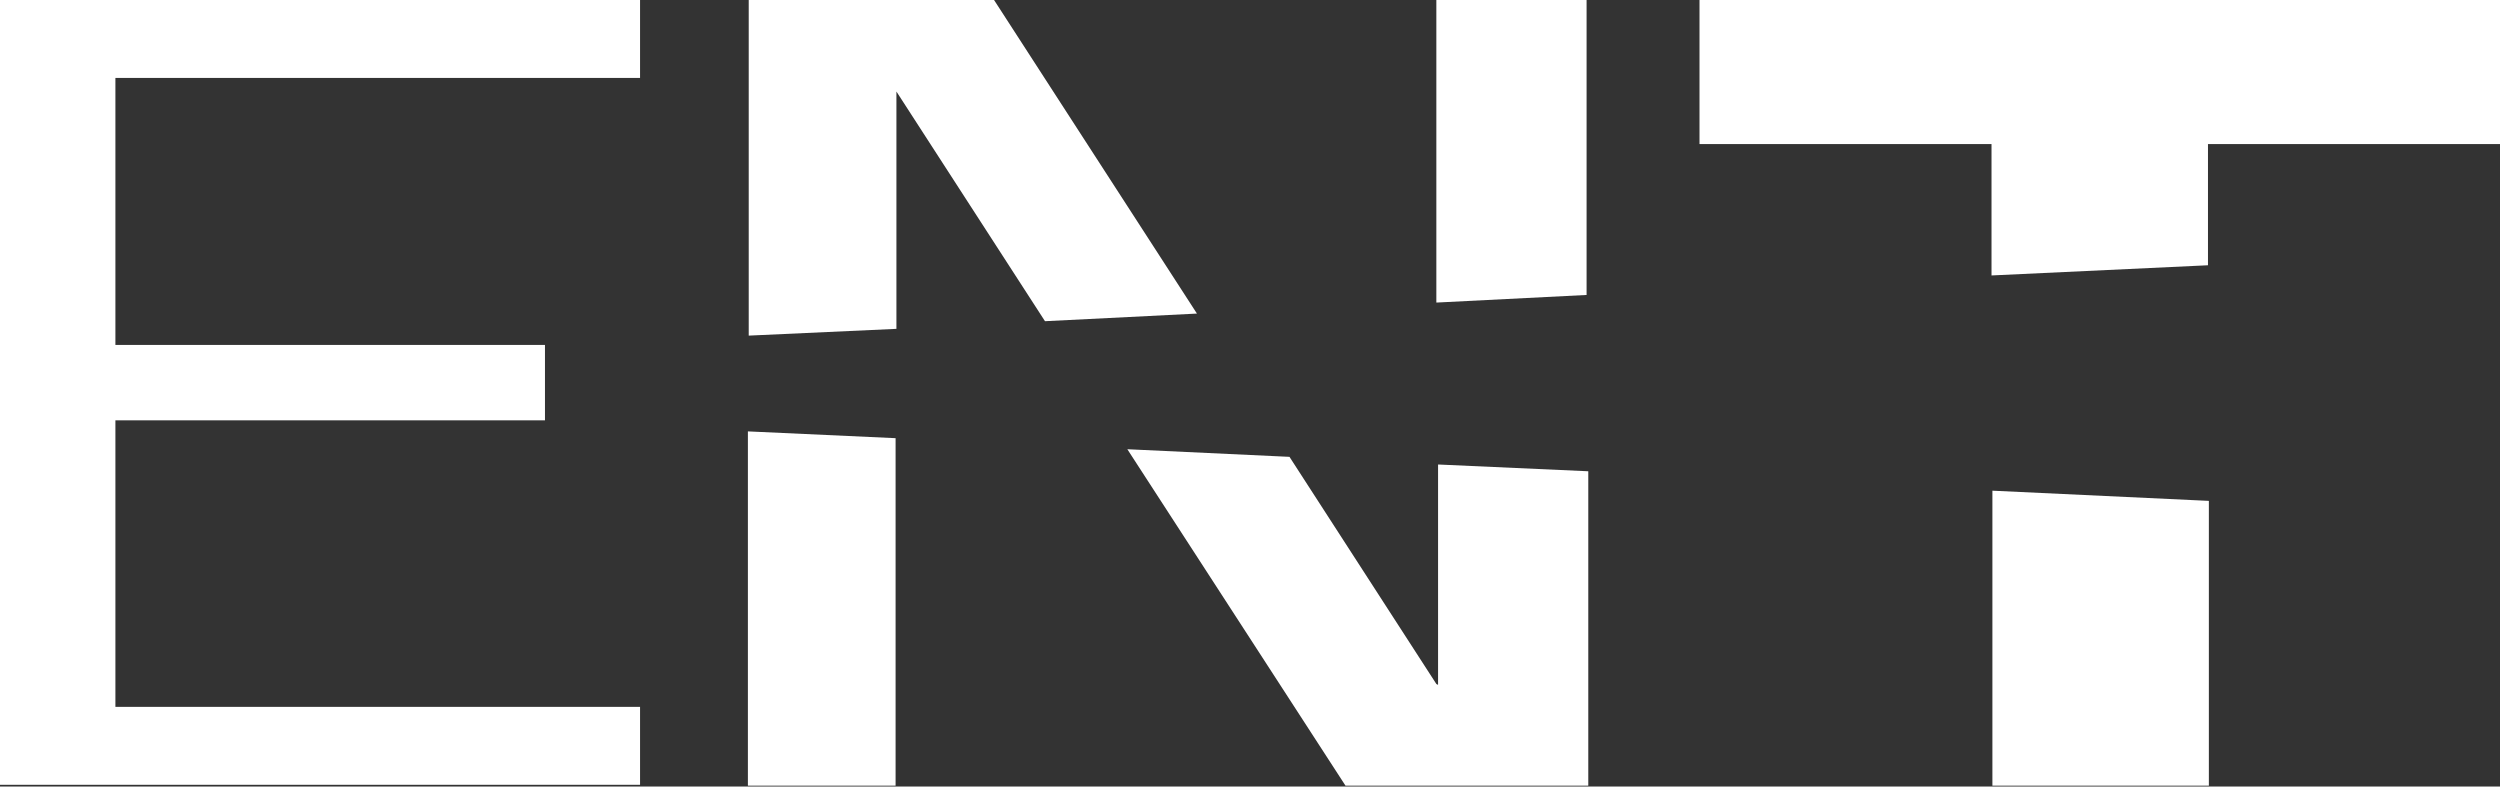
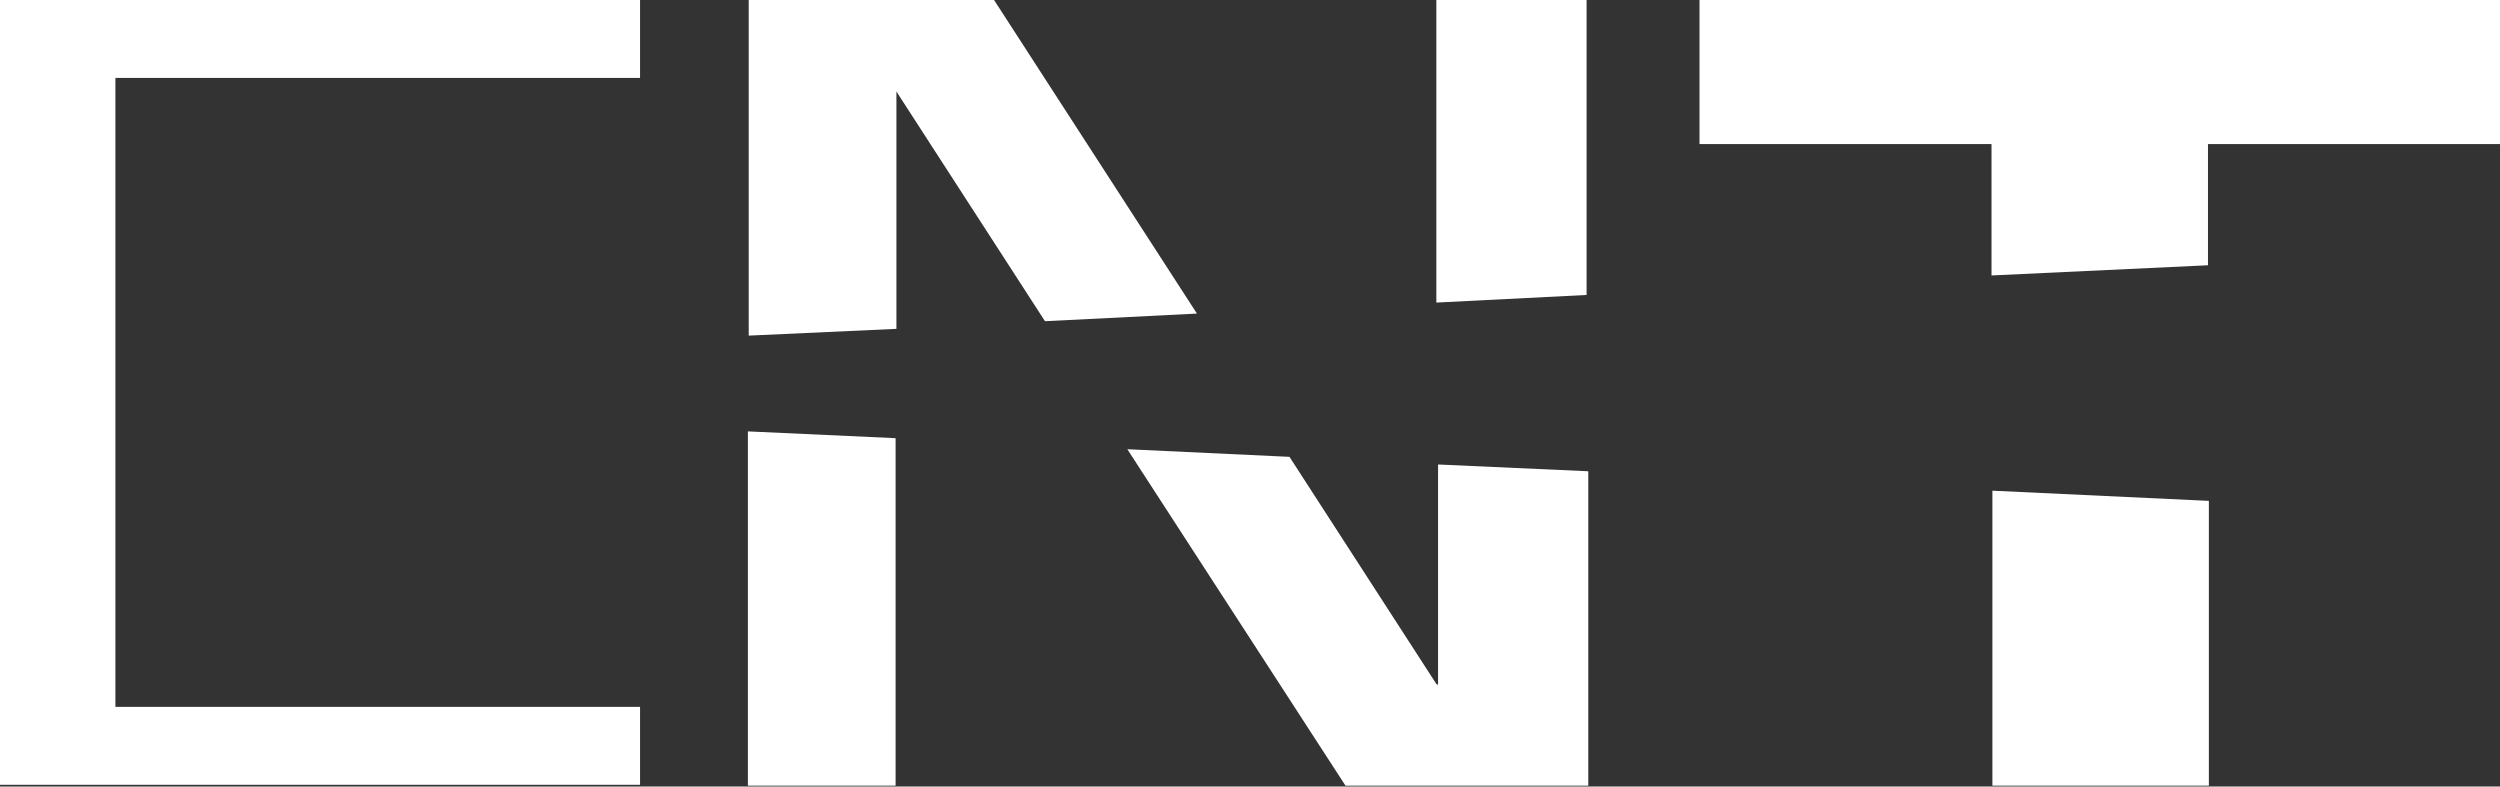
<svg xmlns="http://www.w3.org/2000/svg" width="178" height="56" viewBox="0 0 178 56" fill="none">
  <rect x="0" y="0" width="178" height="56" fill="#333333" stroke="none" />
-   <path d="M70.776 0H53.309V23.896L63.825 23.414V6.517L74.403 22.869L85.222 22.327L70.776 0ZM0 0V55.879H45.572V50.327H8.217V29.93H38.802V24.559H8.217V5.551H45.572V0H0ZM102.268 21.543L112.965 21.001V0H102.268V21.543ZM102.268 48.699L91.811 32.527L80.266 31.985L95.8 55.941H113.086V33.554L102.39 33.072V48.761L102.268 48.702V48.699ZM53.25 55.938H63.766V31.198L53.25 30.715V56V55.941V55.938ZM121.005 0V10.259H141.796V19.612L157.208 18.887V10.256H178V0H121.005ZM141.859 55.938H157.271V35.662L141.859 34.937V55.997V55.938Z" fill="white" />
+   <path d="M70.776 0H53.309V23.896L63.825 23.414V6.517L74.403 22.869L85.222 22.327L70.776 0ZM0 0V55.879H45.572V50.327H8.217V29.93H38.802H8.217V5.551H45.572V0H0ZM102.268 21.543L112.965 21.001V0H102.268V21.543ZM102.268 48.699L91.811 32.527L80.266 31.985L95.8 55.941H113.086V33.554L102.39 33.072V48.761L102.268 48.702V48.699ZM53.25 55.938H63.766V31.198L53.25 30.715V56V55.941V55.938ZM121.005 0V10.259H141.796V19.612L157.208 18.887V10.256H178V0H121.005ZM141.859 55.938H157.271V35.662L141.859 34.937V55.997V55.938Z" fill="white" />
</svg>